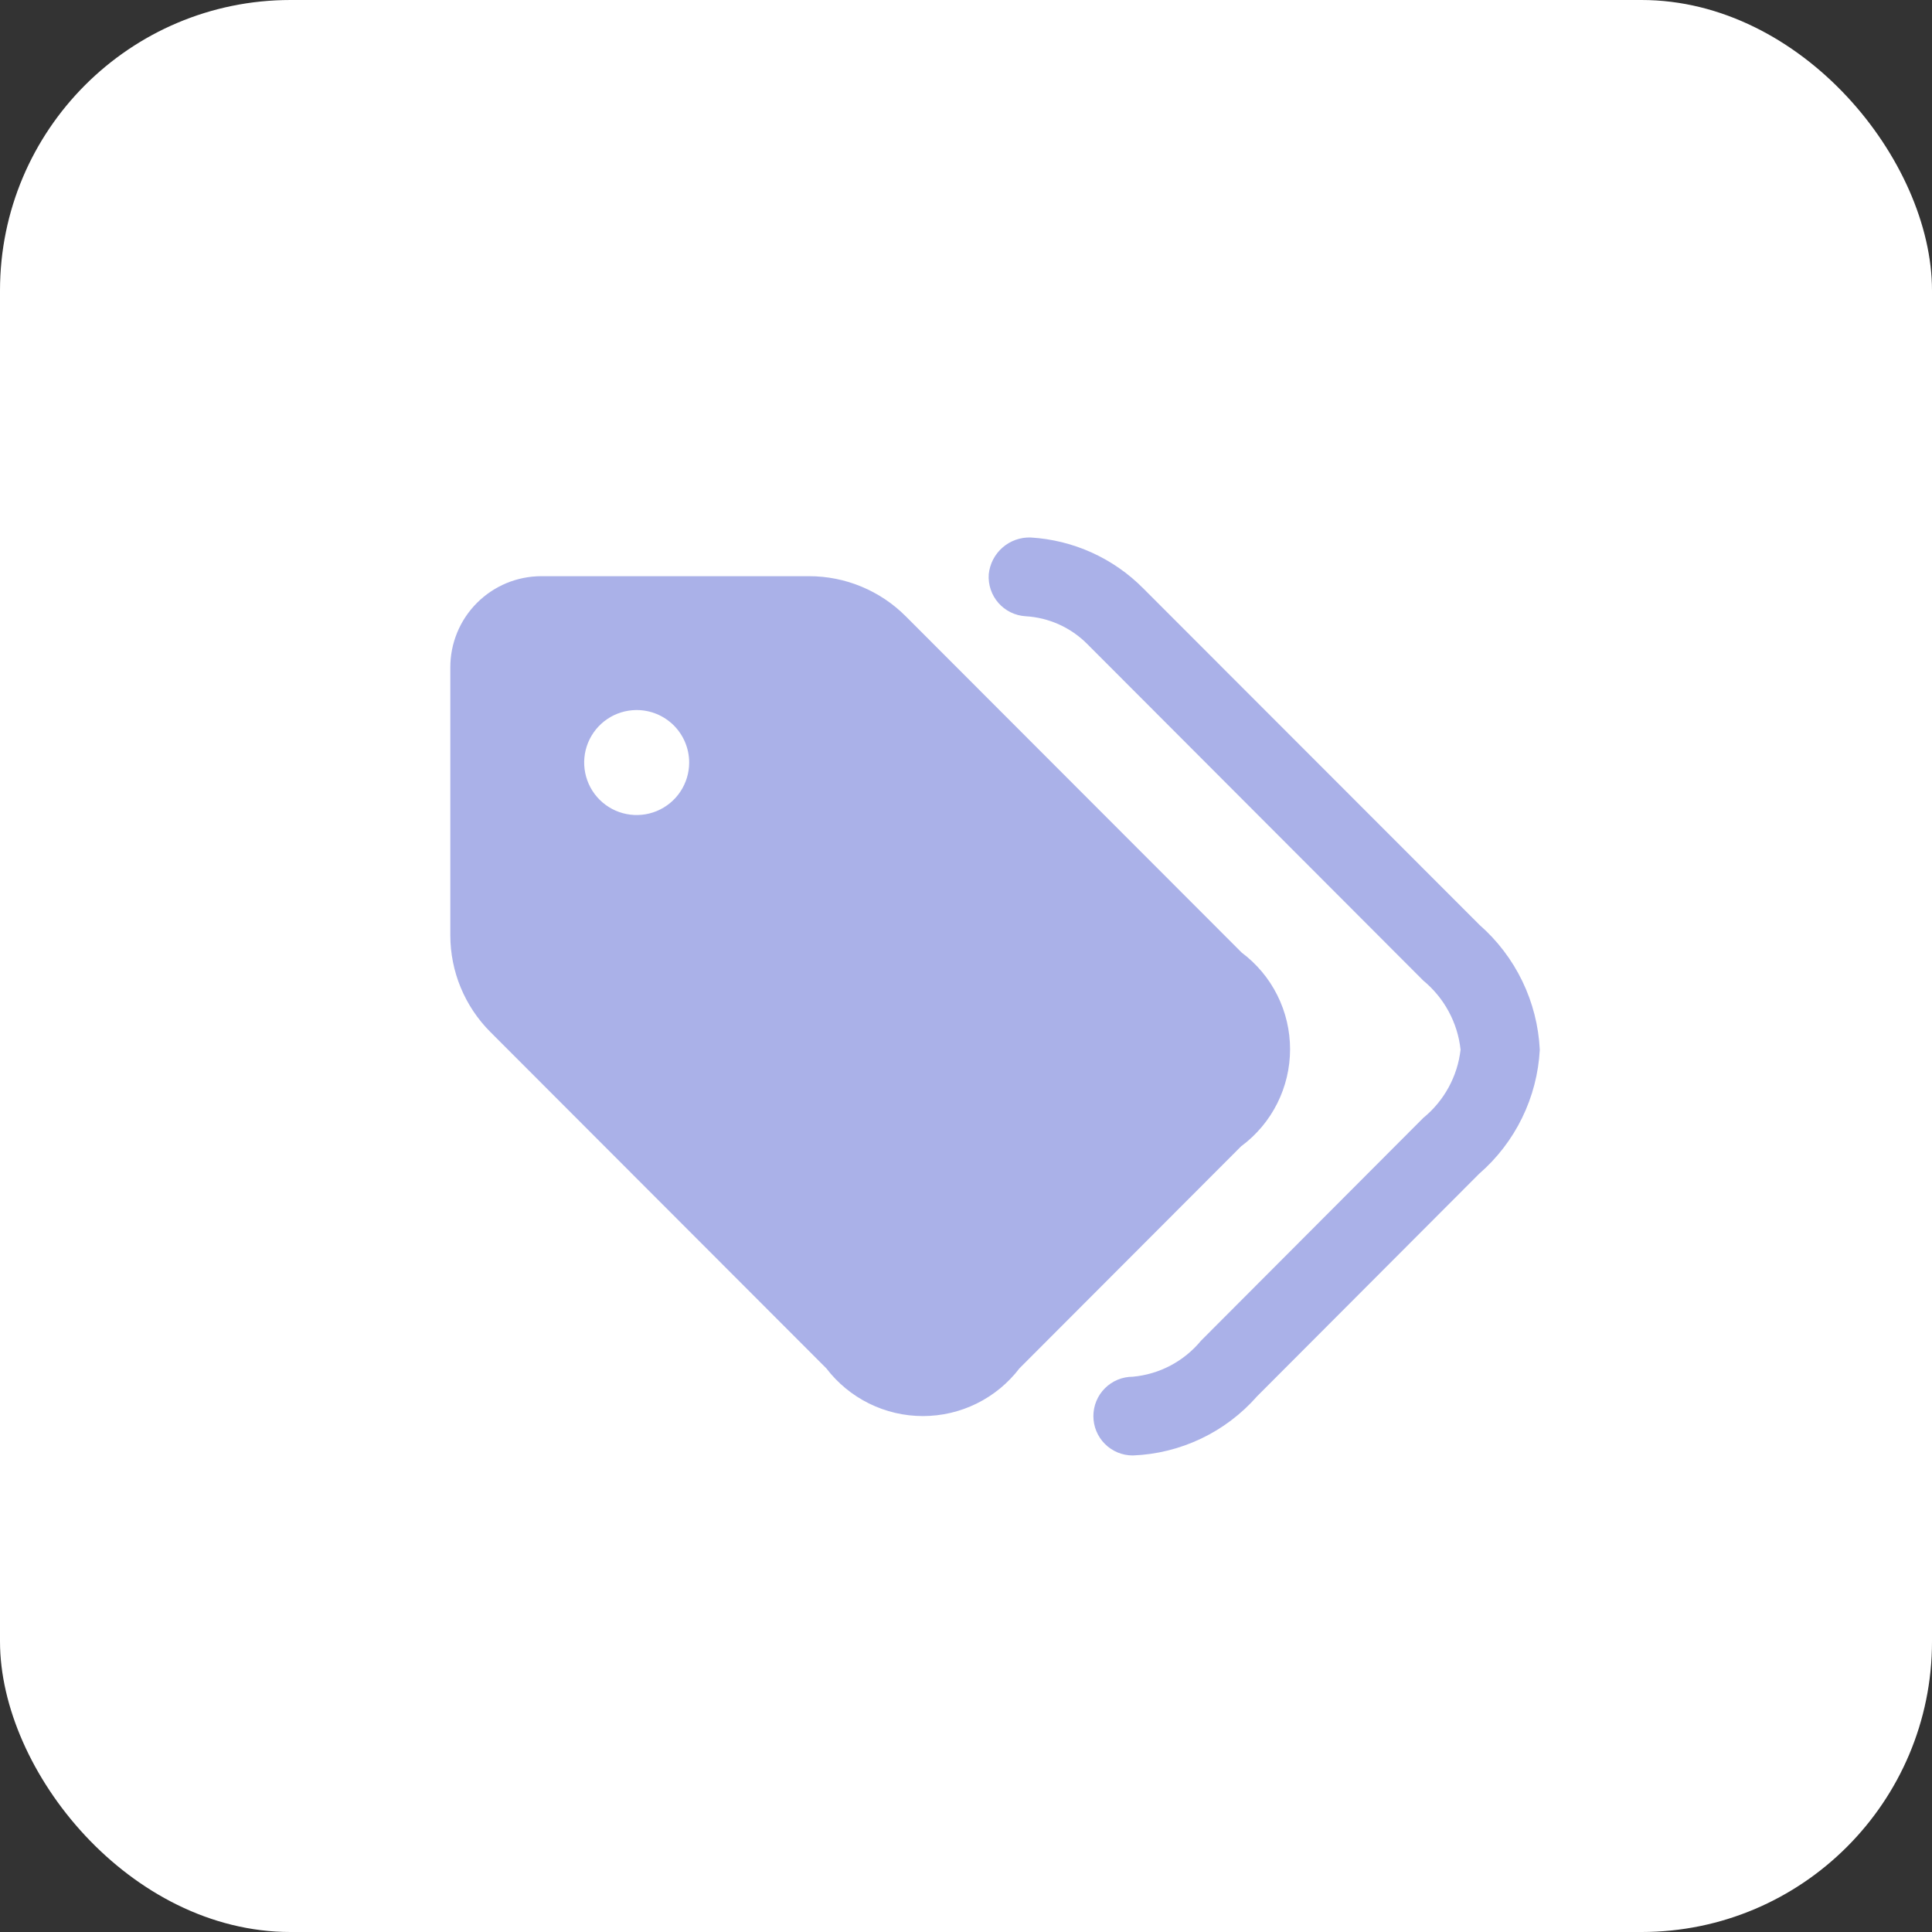
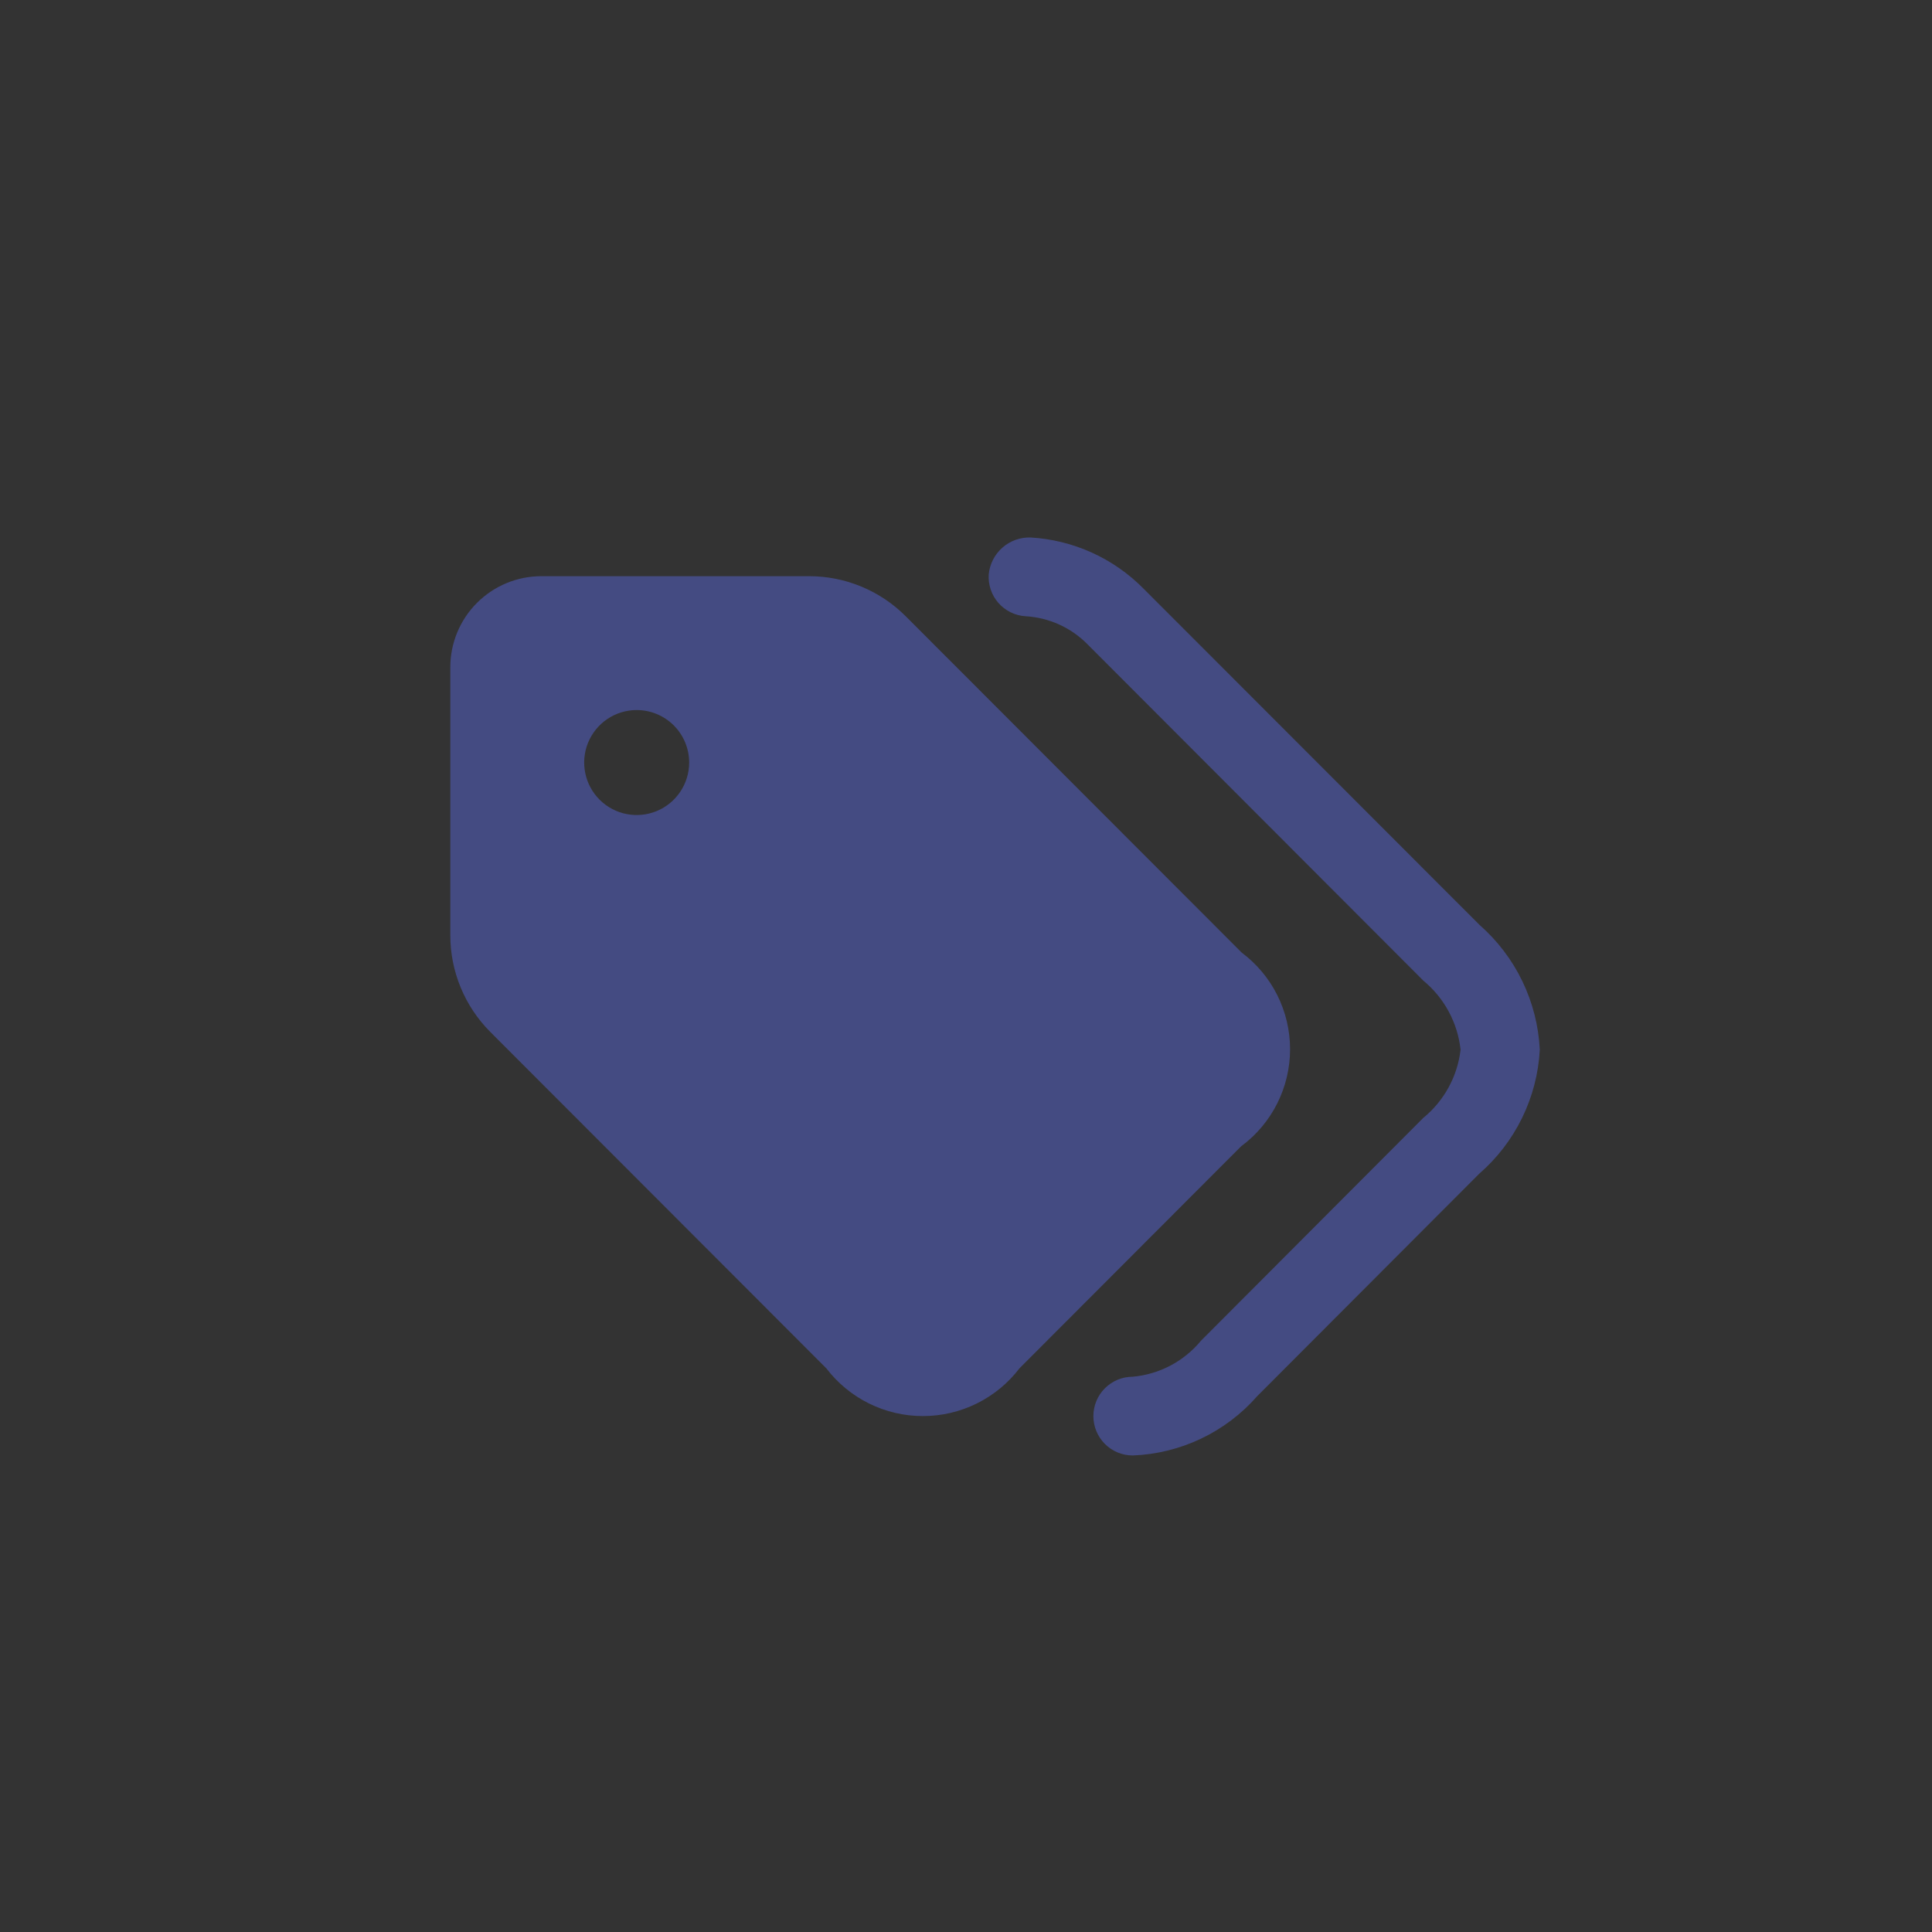
<svg xmlns="http://www.w3.org/2000/svg" width="133" height="133" viewBox="0 0 133 133" fill="none">
  <rect x="0" y="0" width="133" height="133" fill="#333333" stroke="none" />
-   <rect width="133" height="133" rx="20" fill="white" />
  <path d="M77.979 100.195C77.26 100.195 76.571 99.91 76.062 99.402C75.554 98.893 75.269 98.204 75.269 97.485C75.269 96.766 75.554 96.077 76.062 95.569C76.571 95.06 77.26 94.775 77.979 94.775C78.887 94.693 79.77 94.431 80.576 94.006C81.382 93.58 82.096 92.999 82.677 92.296L97.978 76.959C99.413 75.787 100.335 74.102 100.547 72.261C100.345 70.402 99.424 68.695 97.981 67.505L74.853 44.341C73.72 43.197 72.204 42.513 70.596 42.422C70.24 42.4 69.891 42.307 69.571 42.149C69.251 41.992 68.965 41.772 68.729 41.503C68.494 41.235 68.315 40.922 68.201 40.584C68.087 40.245 68.041 39.888 68.066 39.531C68.137 38.821 68.475 38.165 69.012 37.695C69.549 37.225 70.244 36.977 70.957 37.002C73.891 37.176 76.656 38.43 78.72 40.522L101.848 63.668C103.081 64.749 104.084 66.067 104.798 67.544C105.511 69.021 105.92 70.626 106 72.265C105.913 73.894 105.499 75.49 104.782 76.956C104.066 78.423 103.062 79.73 101.83 80.8L86.547 96.112C85.471 97.339 84.157 98.334 82.684 99.036C81.21 99.738 79.61 100.133 77.979 100.195ZM85.478 78.874L70.18 94.197C69.4 95.219 68.394 96.047 67.241 96.617C66.088 97.187 64.819 97.483 63.533 97.483C62.247 97.483 60.978 97.187 59.825 96.617C58.672 96.047 57.666 95.219 56.885 94.197L33.757 71.043C31.993 69.277 31.001 66.883 31 64.387V45.957C30.997 45.131 31.157 44.314 31.471 43.55C31.785 42.787 32.246 42.094 32.829 41.509C33.411 40.925 34.103 40.461 34.865 40.144C35.628 39.828 36.445 39.665 37.27 39.665H55.7C56.935 39.665 58.158 39.908 59.299 40.382C60.44 40.855 61.477 41.548 62.349 42.422L85.478 65.576C86.512 66.35 87.352 67.354 87.93 68.509C88.508 69.664 88.809 70.939 88.809 72.23C88.809 73.522 88.508 74.796 87.93 75.951C87.352 77.107 86.512 78.111 85.478 78.885V78.874ZM47.443 52.494C47.443 51.535 47.062 50.616 46.384 49.938C45.706 49.261 44.787 48.88 43.829 48.88H43.804C43.09 48.885 42.394 49.101 41.803 49.501C41.212 49.901 40.753 50.468 40.483 51.128C40.213 51.789 40.145 52.515 40.288 53.214C40.43 53.914 40.776 54.555 41.282 55.058C41.789 55.561 42.433 55.903 43.133 56.04C43.833 56.177 44.559 56.104 45.218 55.83C45.876 55.556 46.439 55.093 46.835 54.499C47.231 53.905 47.443 53.208 47.443 52.494Z" fill="#5664D2" fill-opacity="0.5" />
</svg>